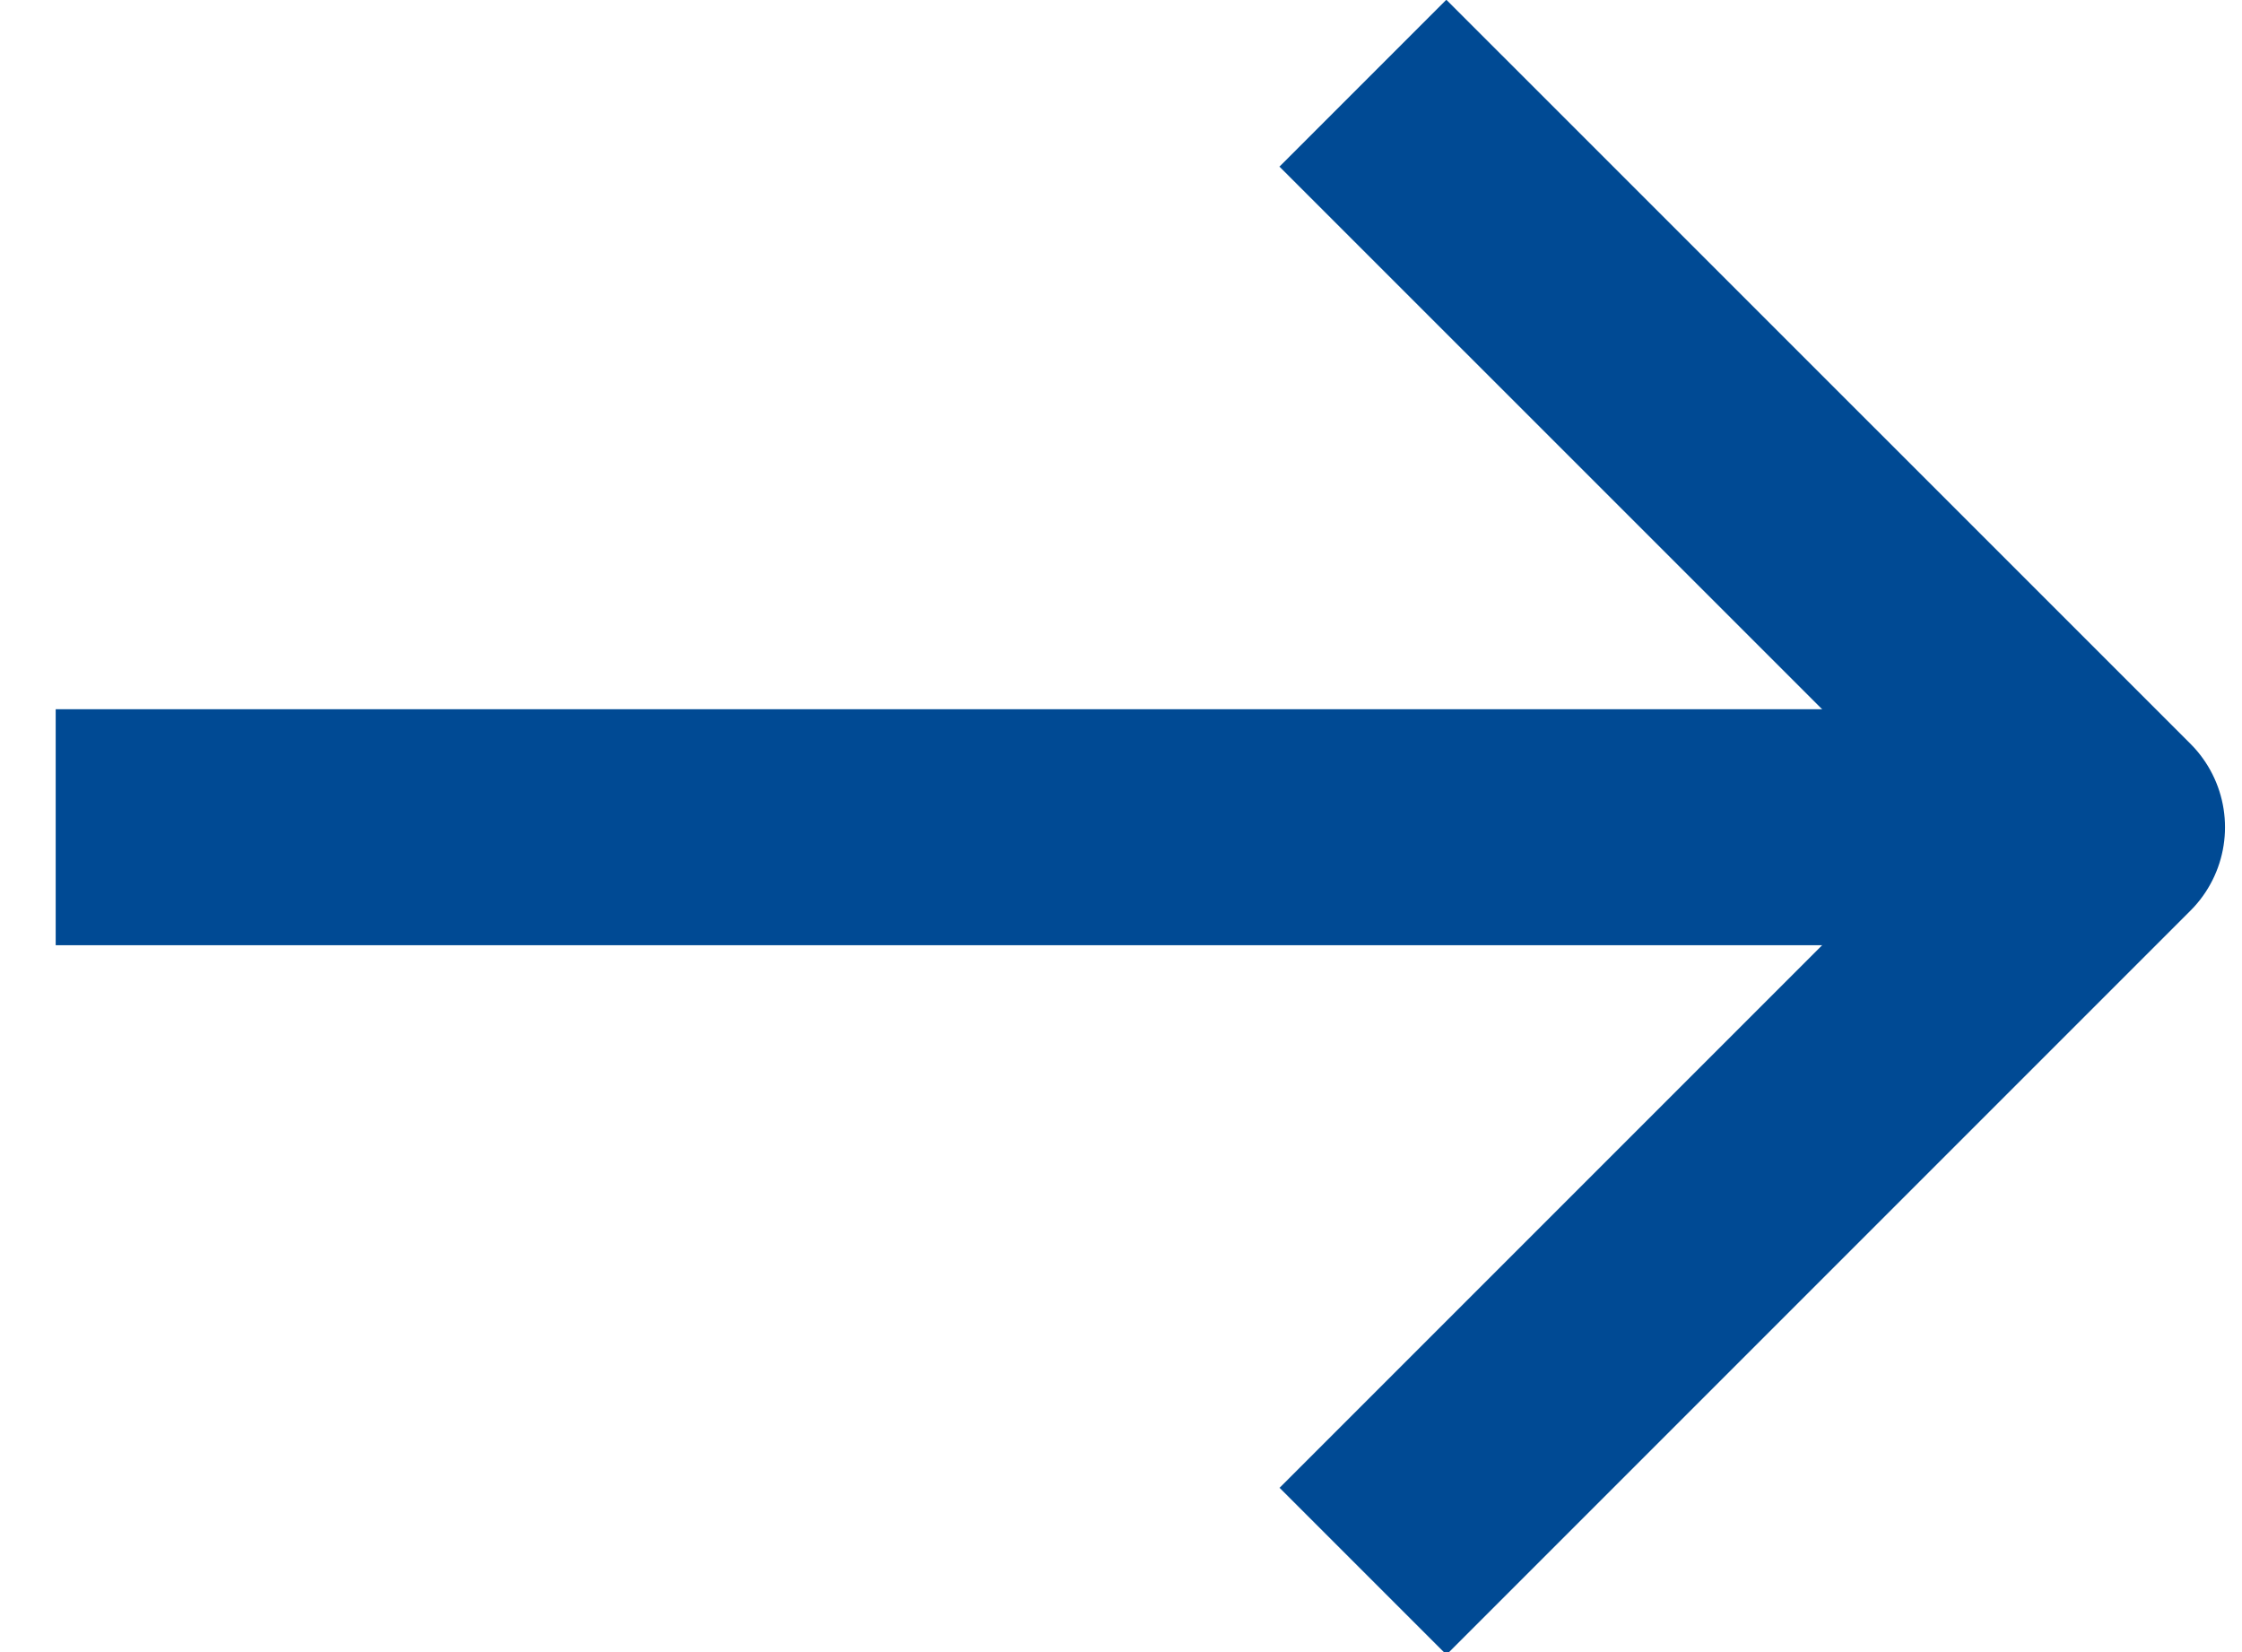
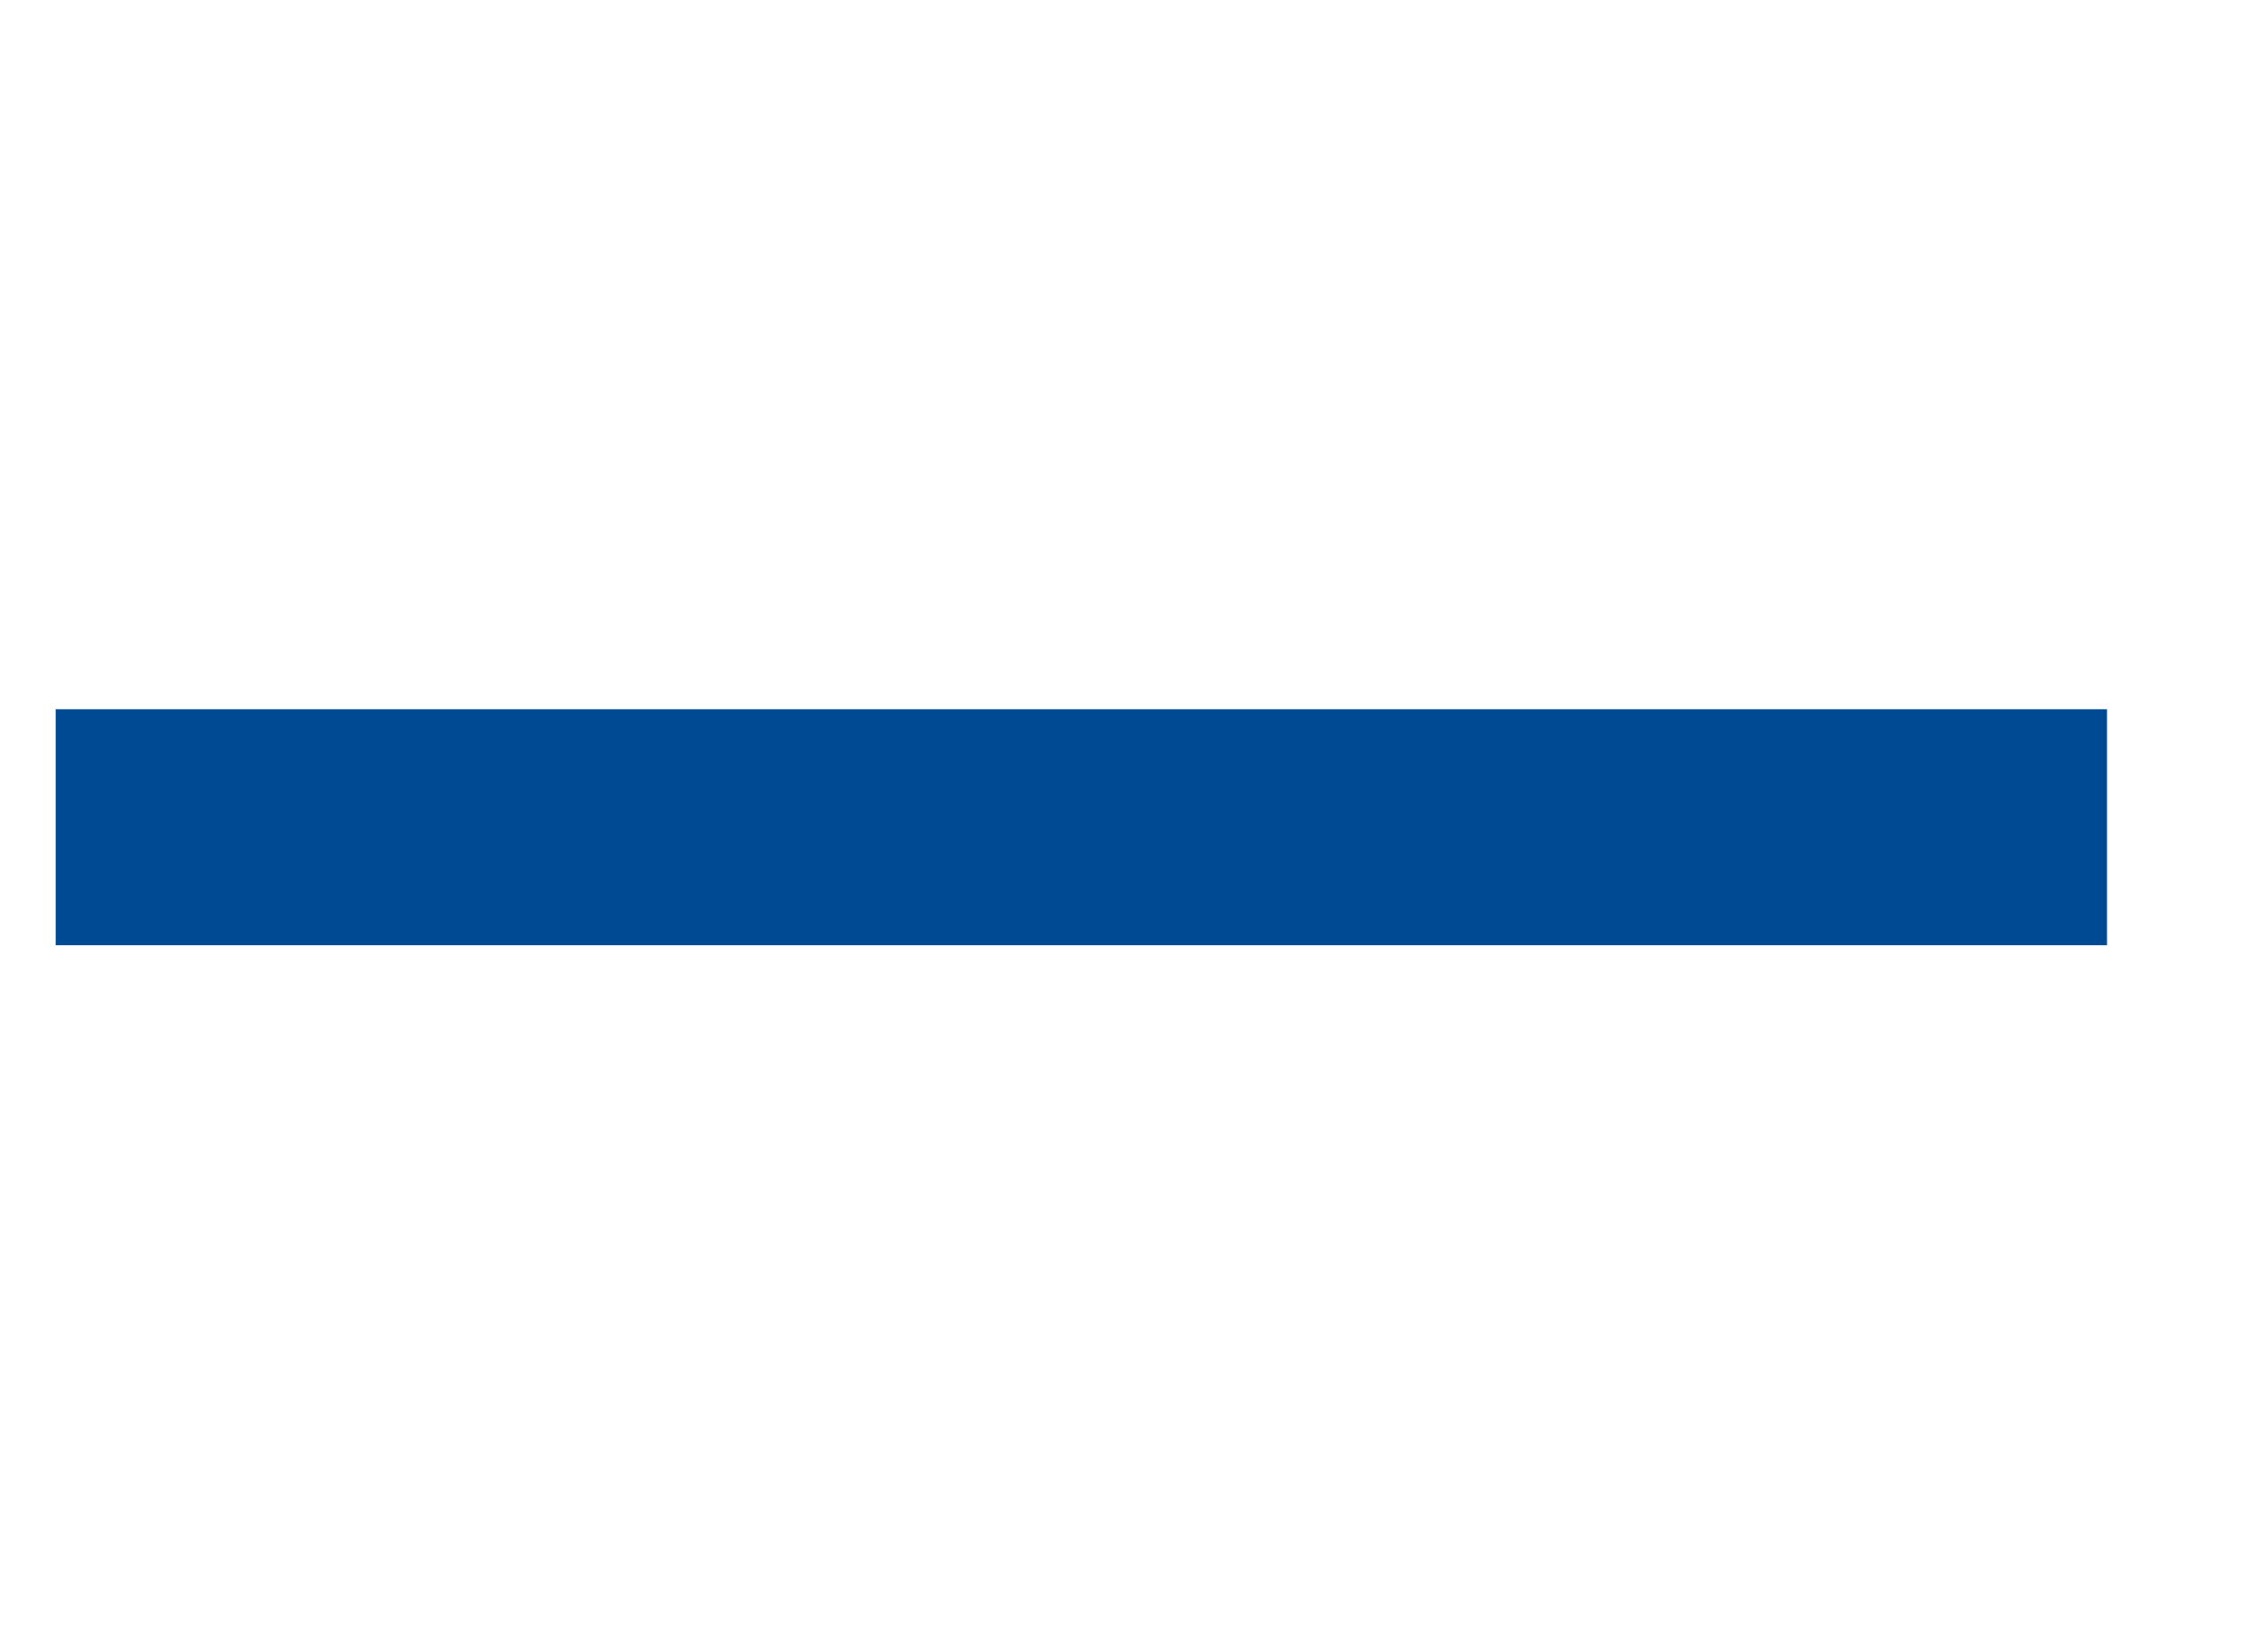
<svg xmlns="http://www.w3.org/2000/svg" width="19" height="14" viewBox="0 0 19 14">
  <g>
    <g>
-       <path fill="none" stroke="#004a94" stroke-linejoin="round" stroke-miterlimit="50" stroke-width="2" d="M11.55.705v0l6.306 6.305v0l-6.305 6.305v0" />
-     </g>
+       </g>
    <g>
      <path fill="none" stroke="#004a94" stroke-linejoin="round" stroke-miterlimit="50" stroke-width="2" d="M17.856 7.01H.472" />
    </g>
  </g>
</svg>